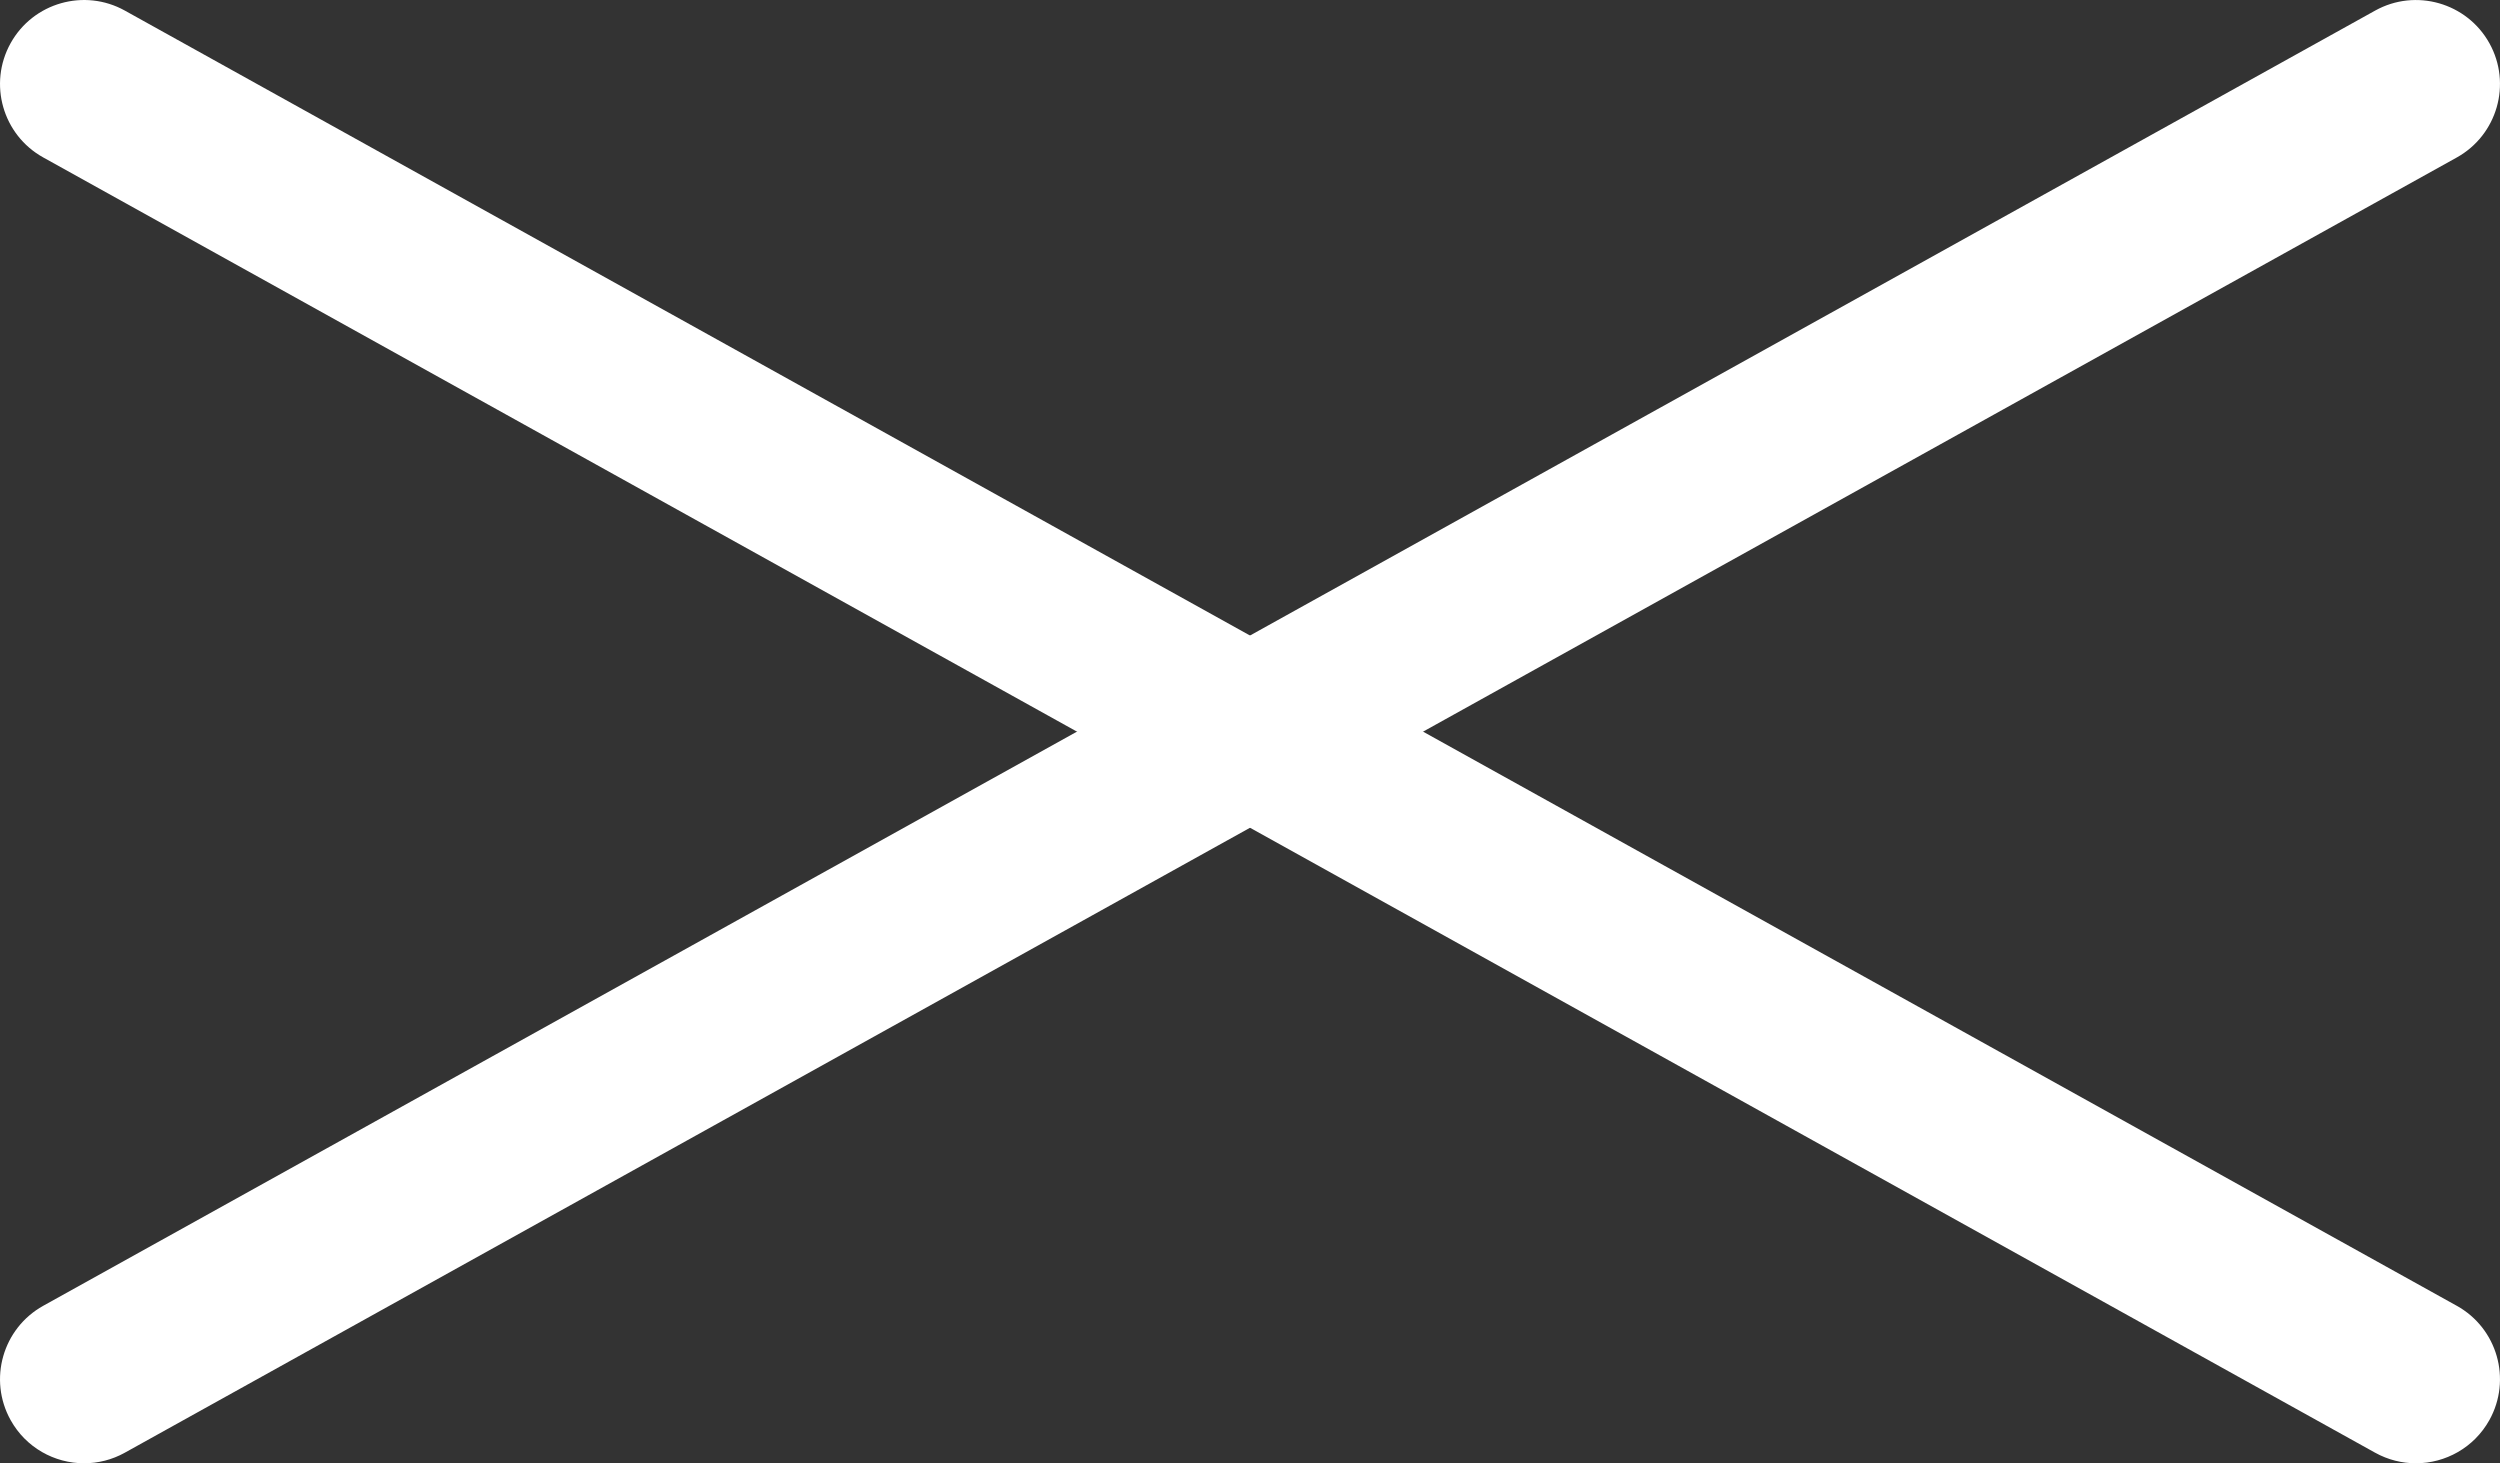
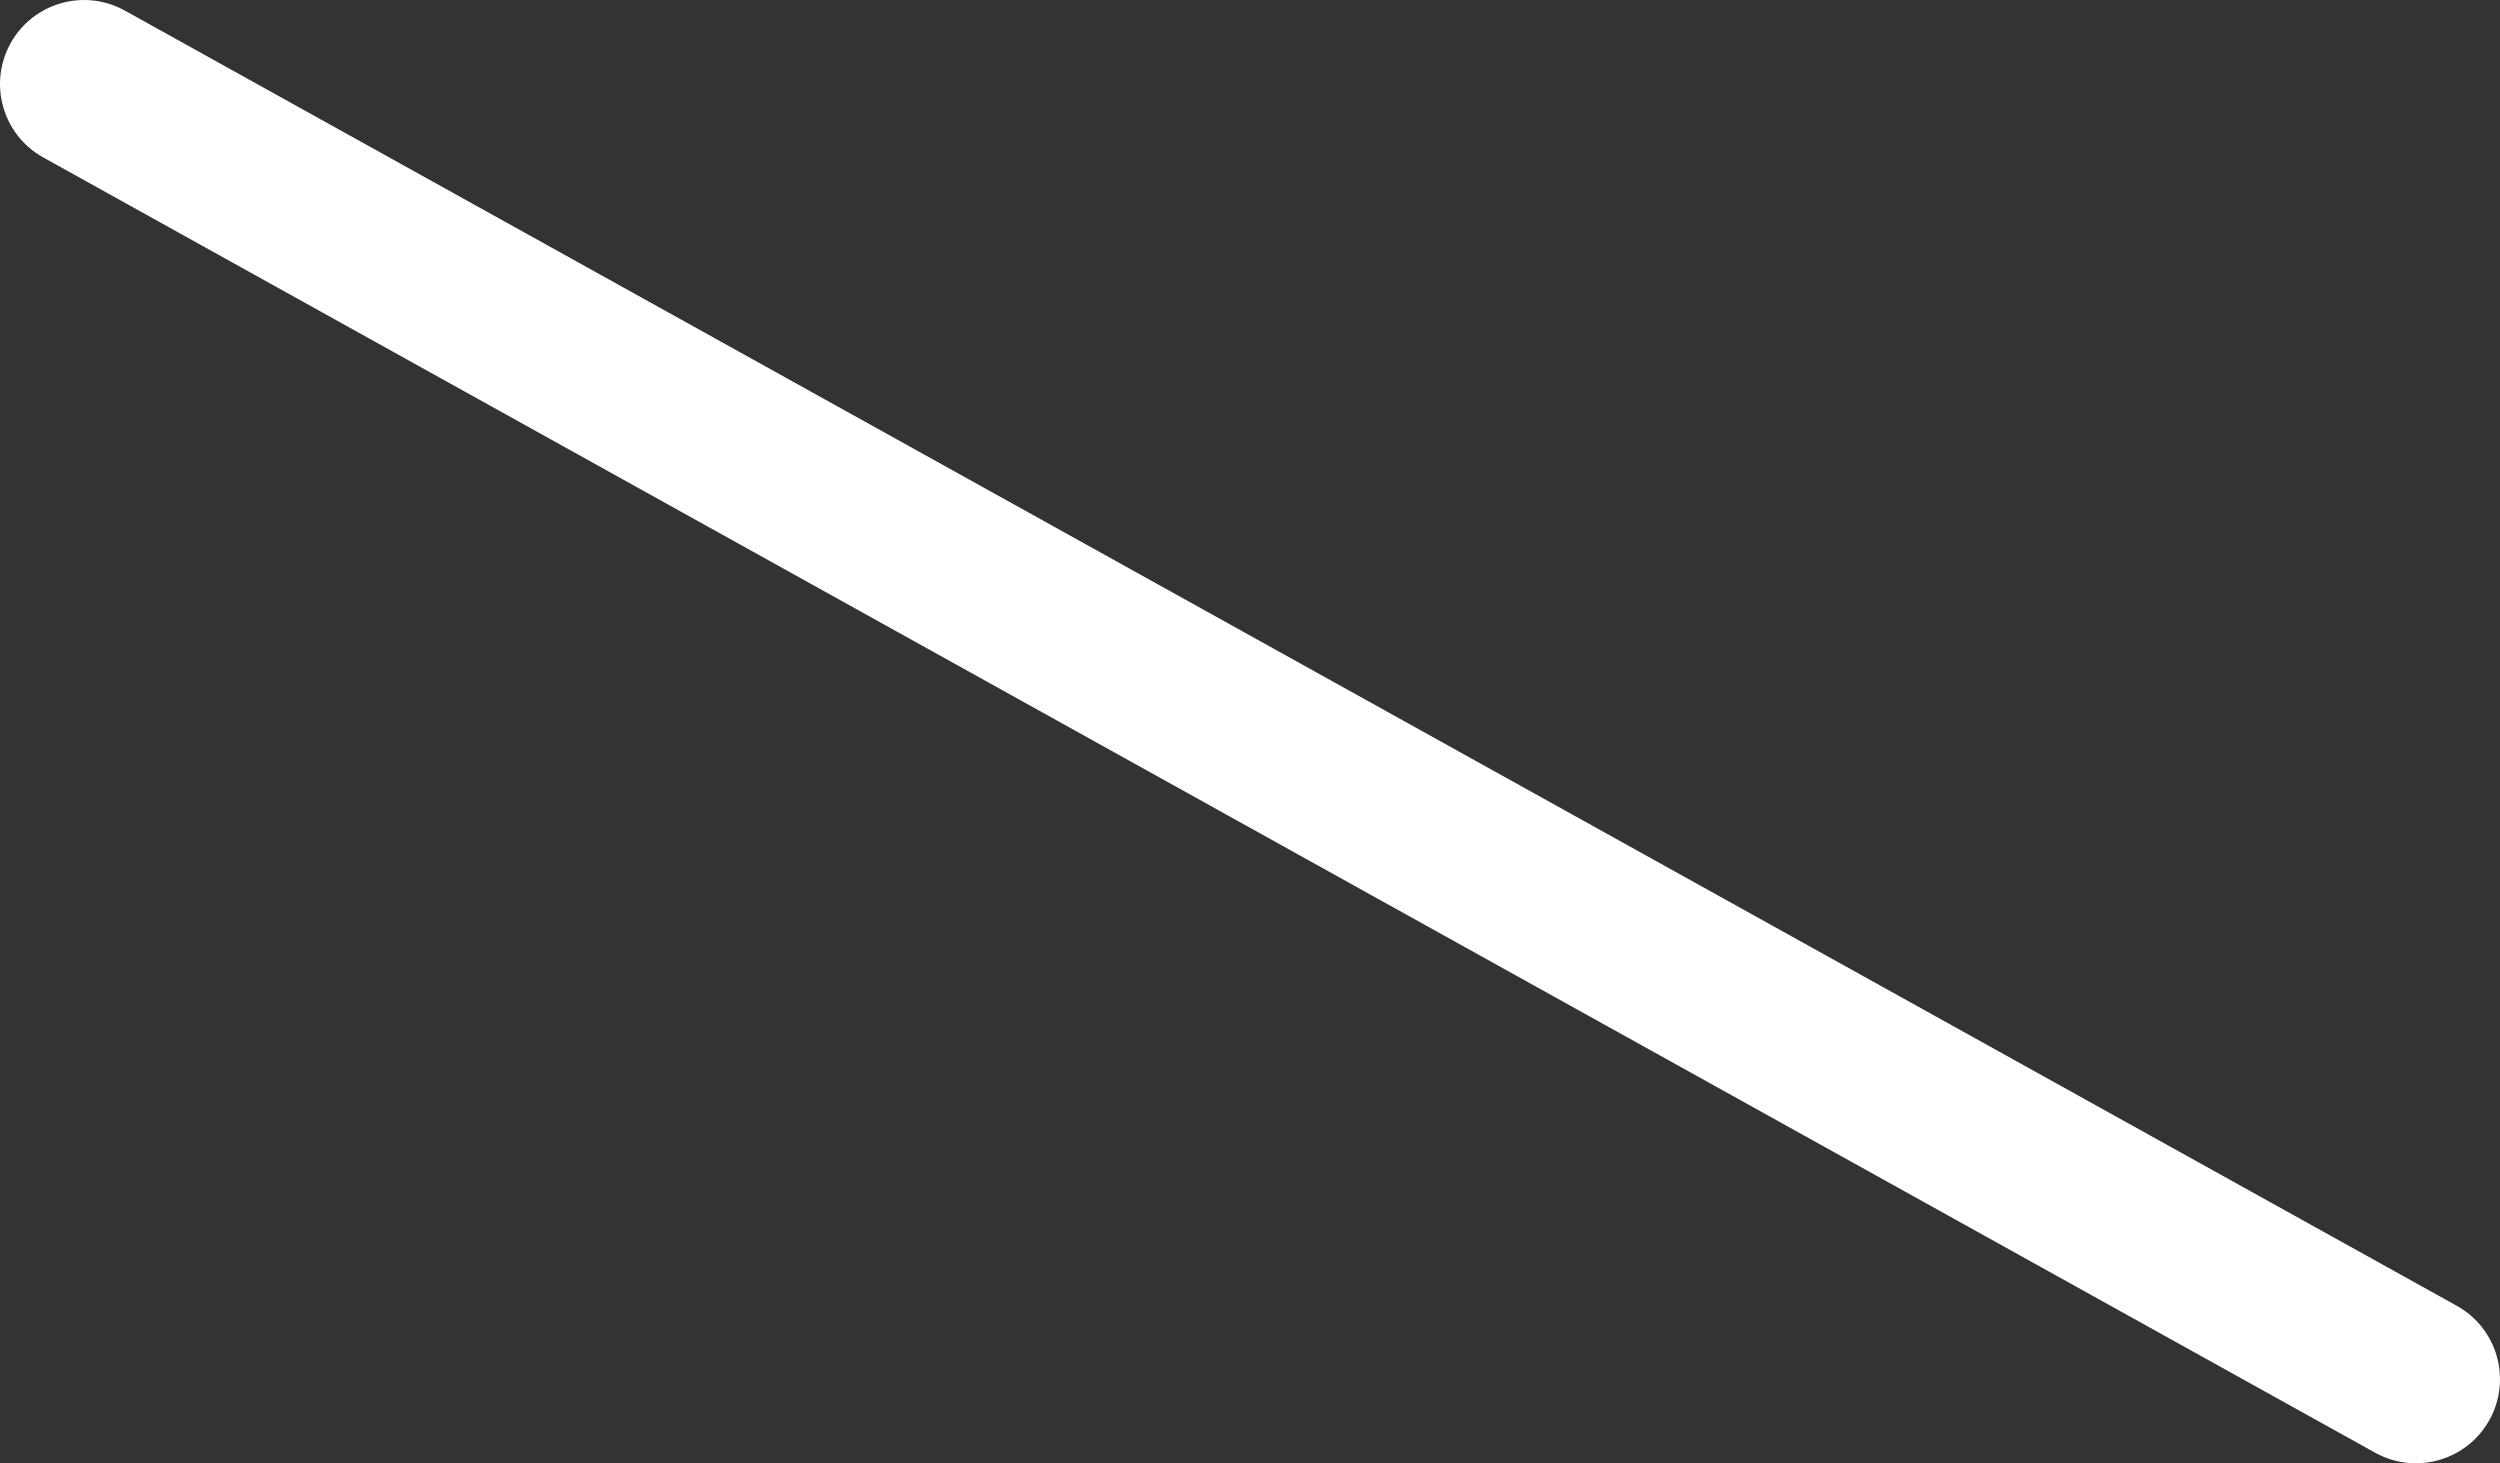
<svg xmlns="http://www.w3.org/2000/svg" id="_レイヤー_2" data-name="レイヤー 2" viewBox="0 0 44.636 26.126">
  <rect x="0" y="0" width="44.636" height="26.126" fill="#333333" stroke="none" />
  <defs>
    <style>
      .cls-1 {
        fill: #fff;
        stroke-width: 0px;
      }
    </style>
  </defs>
  <g id="_ハンバーガーメニュー" data-name="ハンバーガーメニュー">
    <g>
-       <path class="cls-1" d="M1.501,26.126c-.526,0-1.038-.278-1.312-.772-.402-.724-.141-1.637.583-2.04L42.407.189c.721-.401,1.637-.142,2.04.583.402.724.141,1.637-.583,2.04L2.229,25.937c-.23.128-.48.189-.728.189Z" />
      <path class="cls-1" d="M43.134,26.126c-.247,0-.497-.061-.728-.189L.772,2.811C.048,2.409-.213,1.496.189.772.592.046,1.507-.212,2.229.189l41.635,23.125c.724.402.985,1.315.583,2.04-.274.493-.786.772-1.312.772Z" />
    </g>
  </g>
</svg>